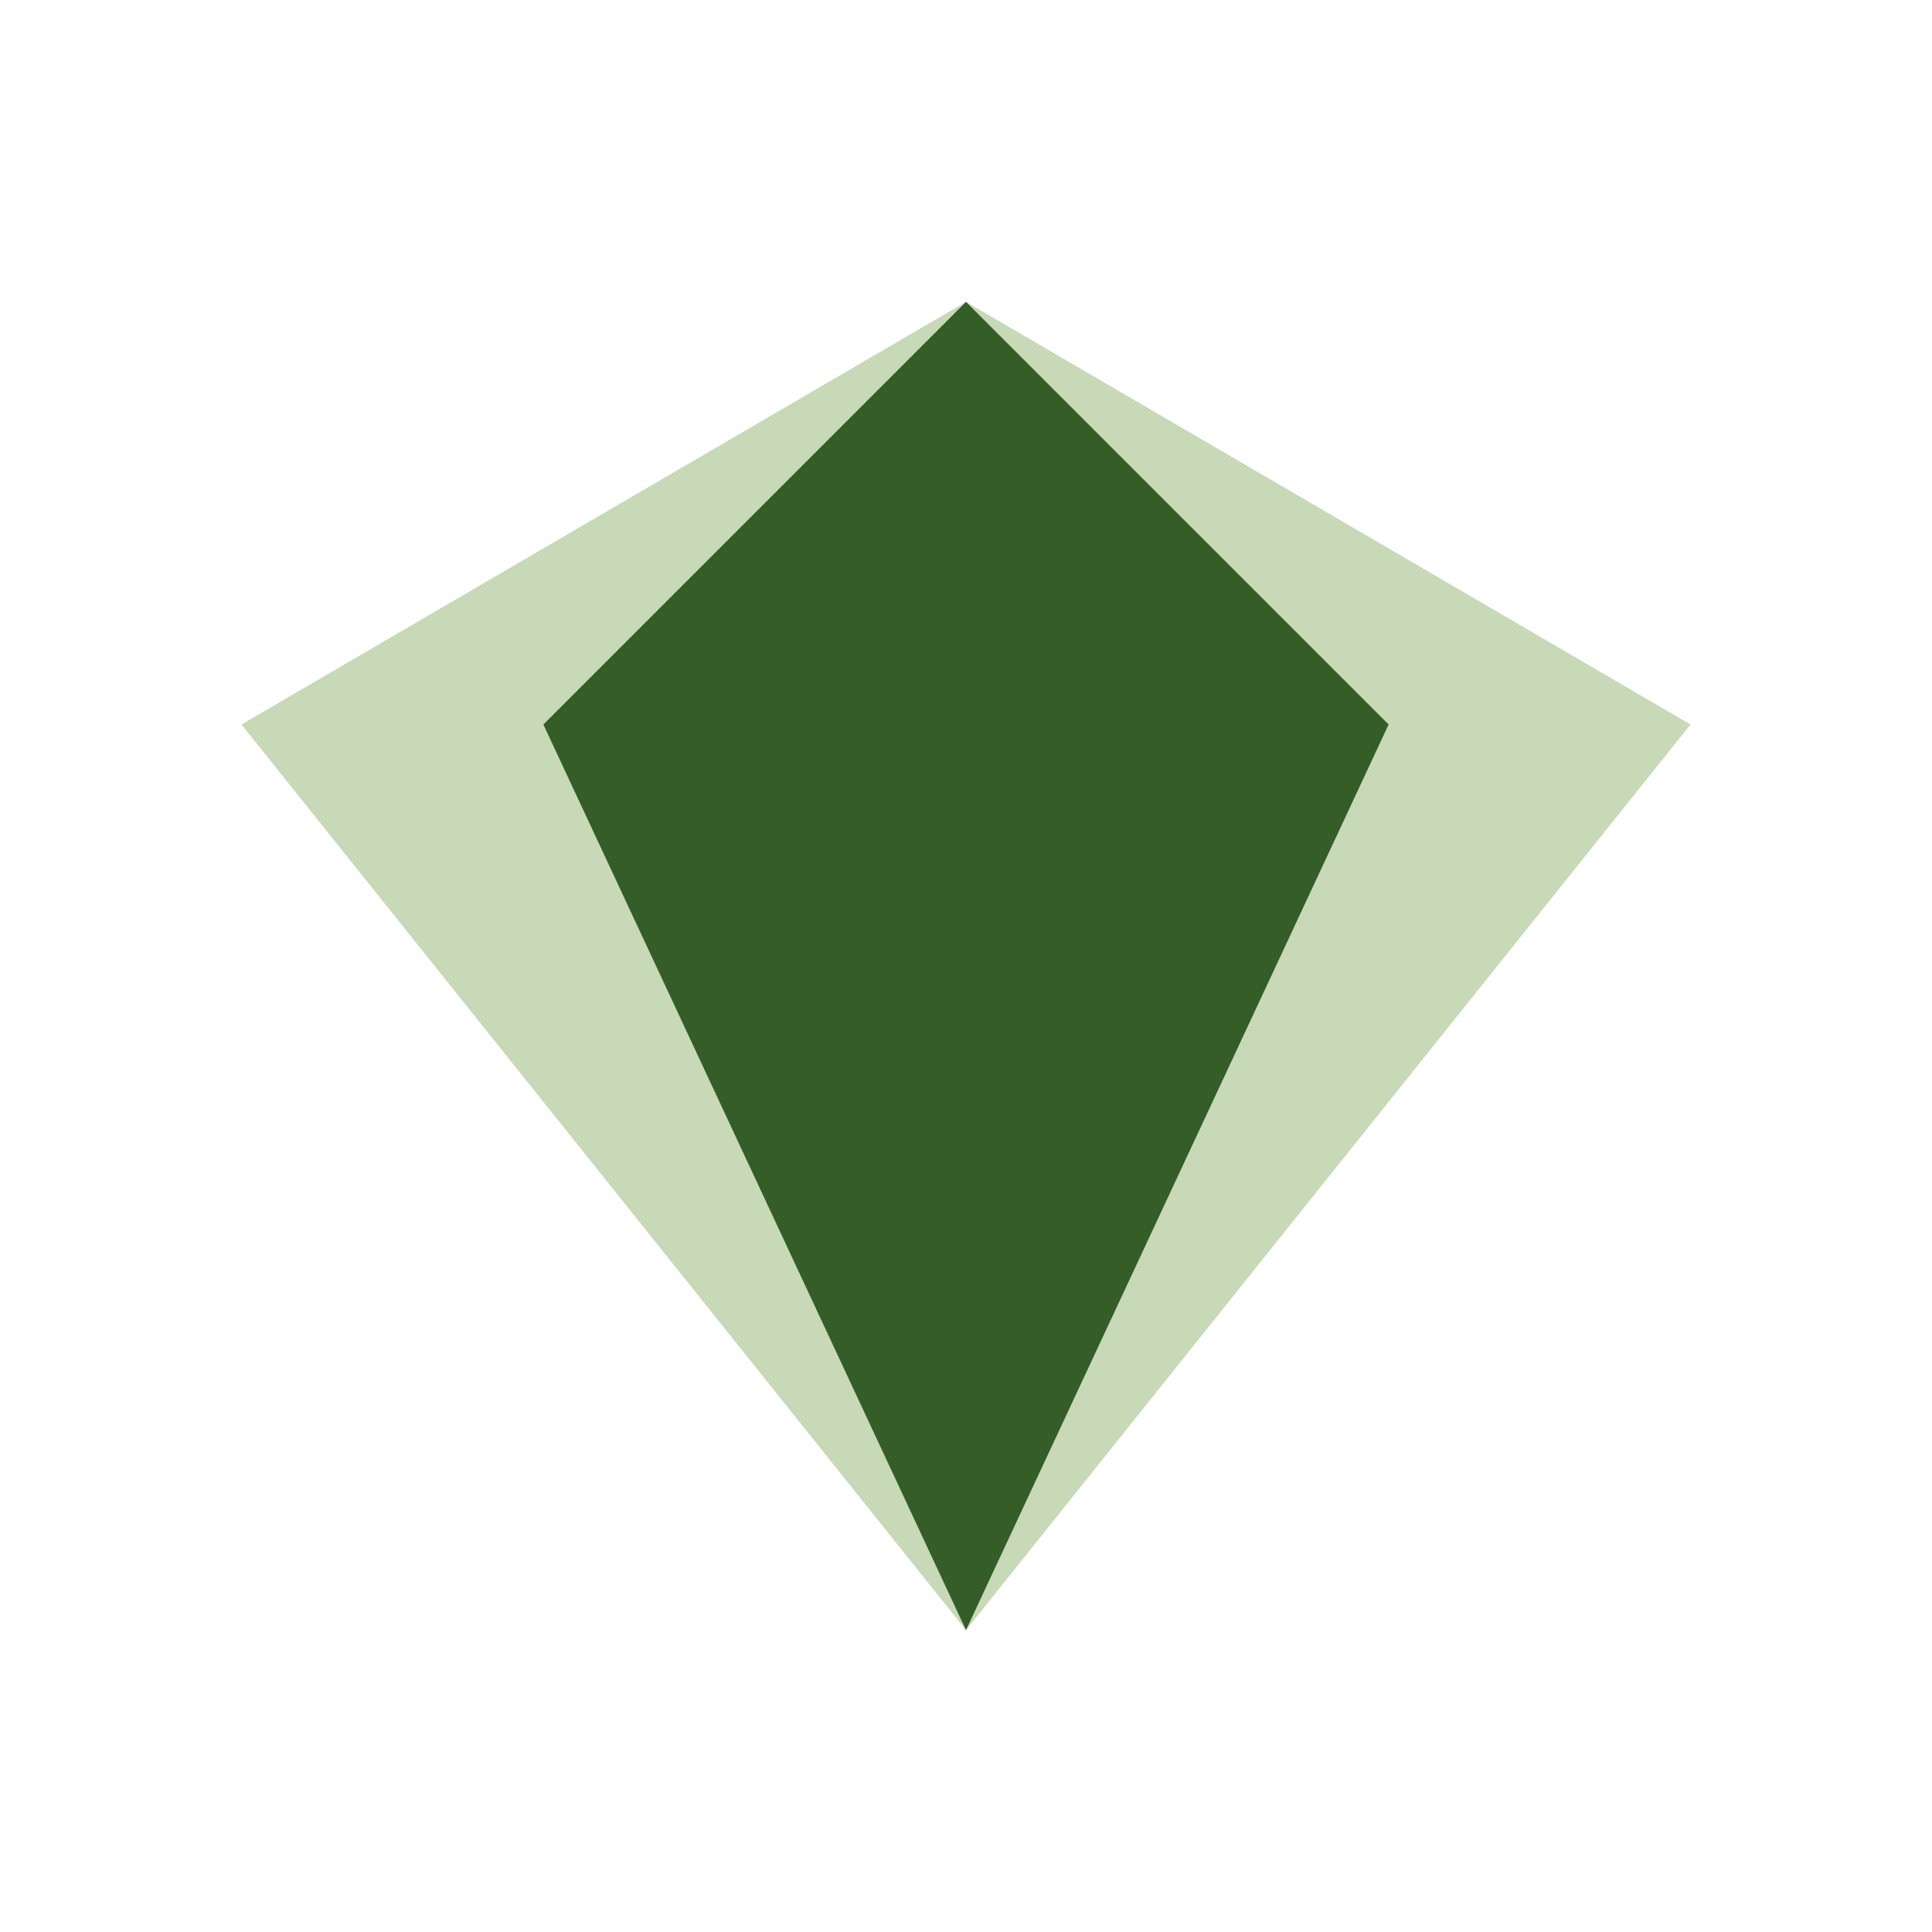
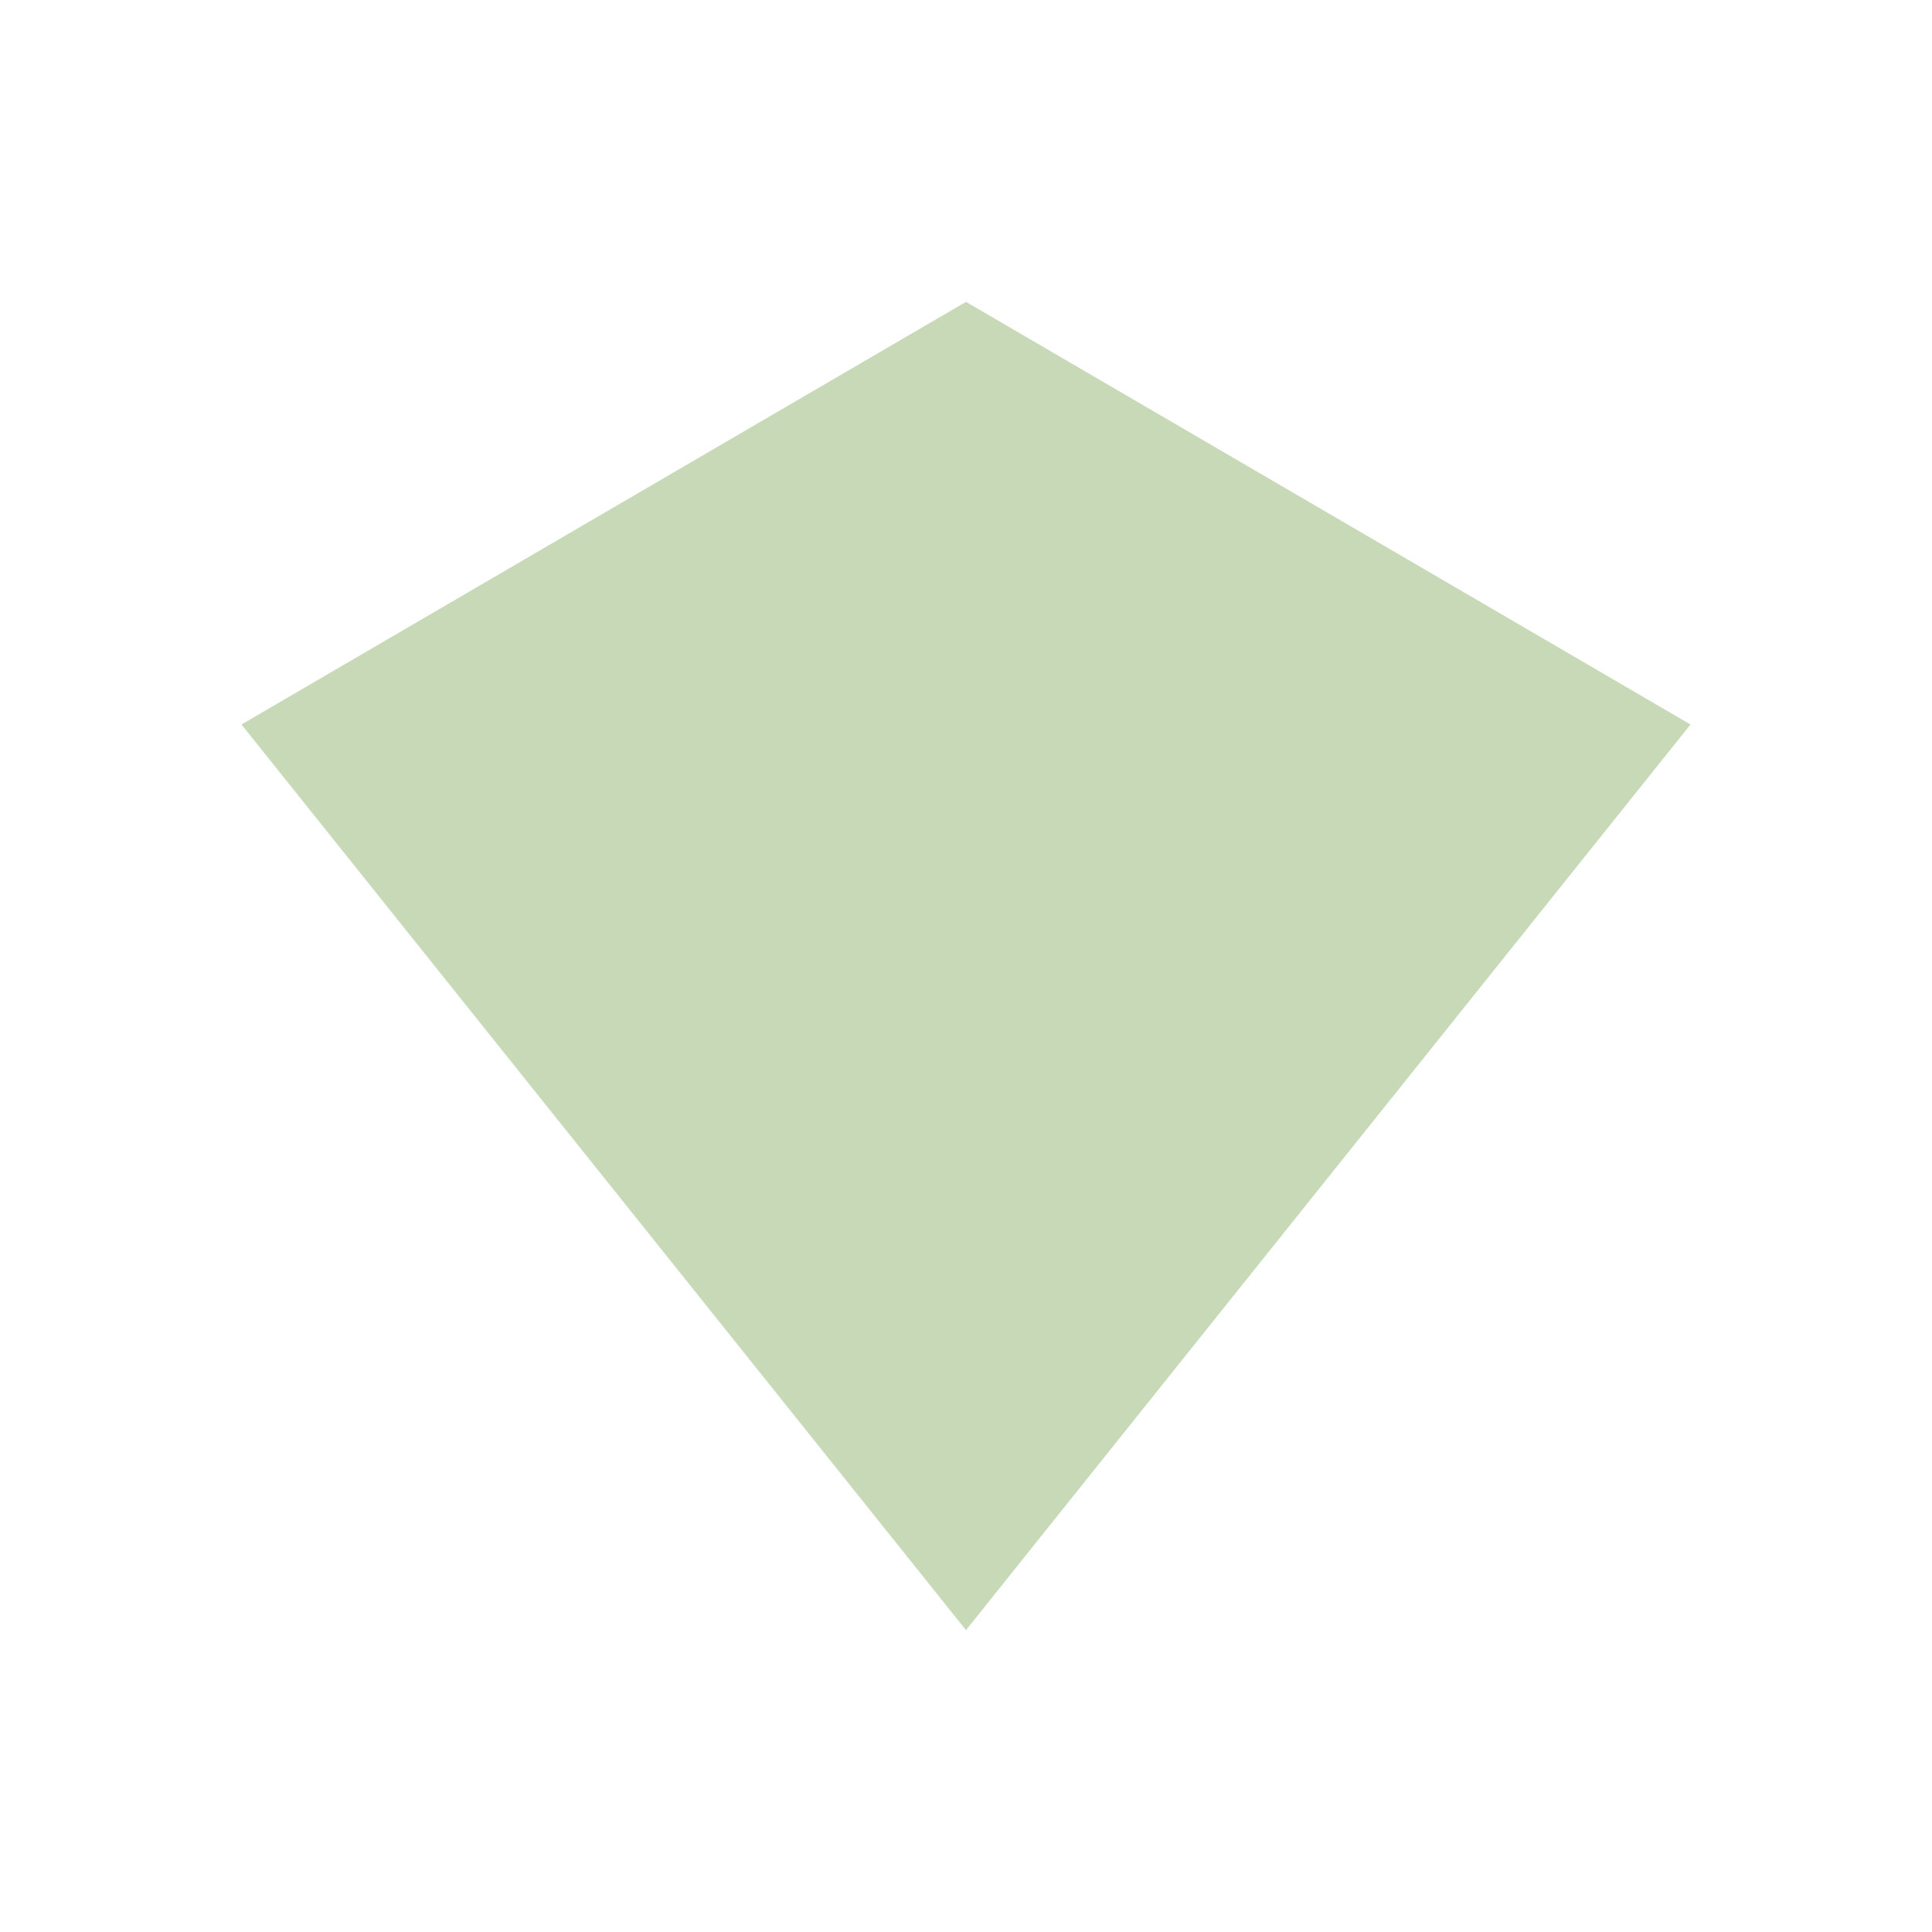
<svg xmlns="http://www.w3.org/2000/svg" width="32" height="32" viewBox="0 0 32 32">
  <polygon points="16,5 28,12 16,27 4,12" fill="#C7D9B7" />
-   <polygon points="16,5 23,12 16,27 9,12" fill="#355D27" />
</svg>